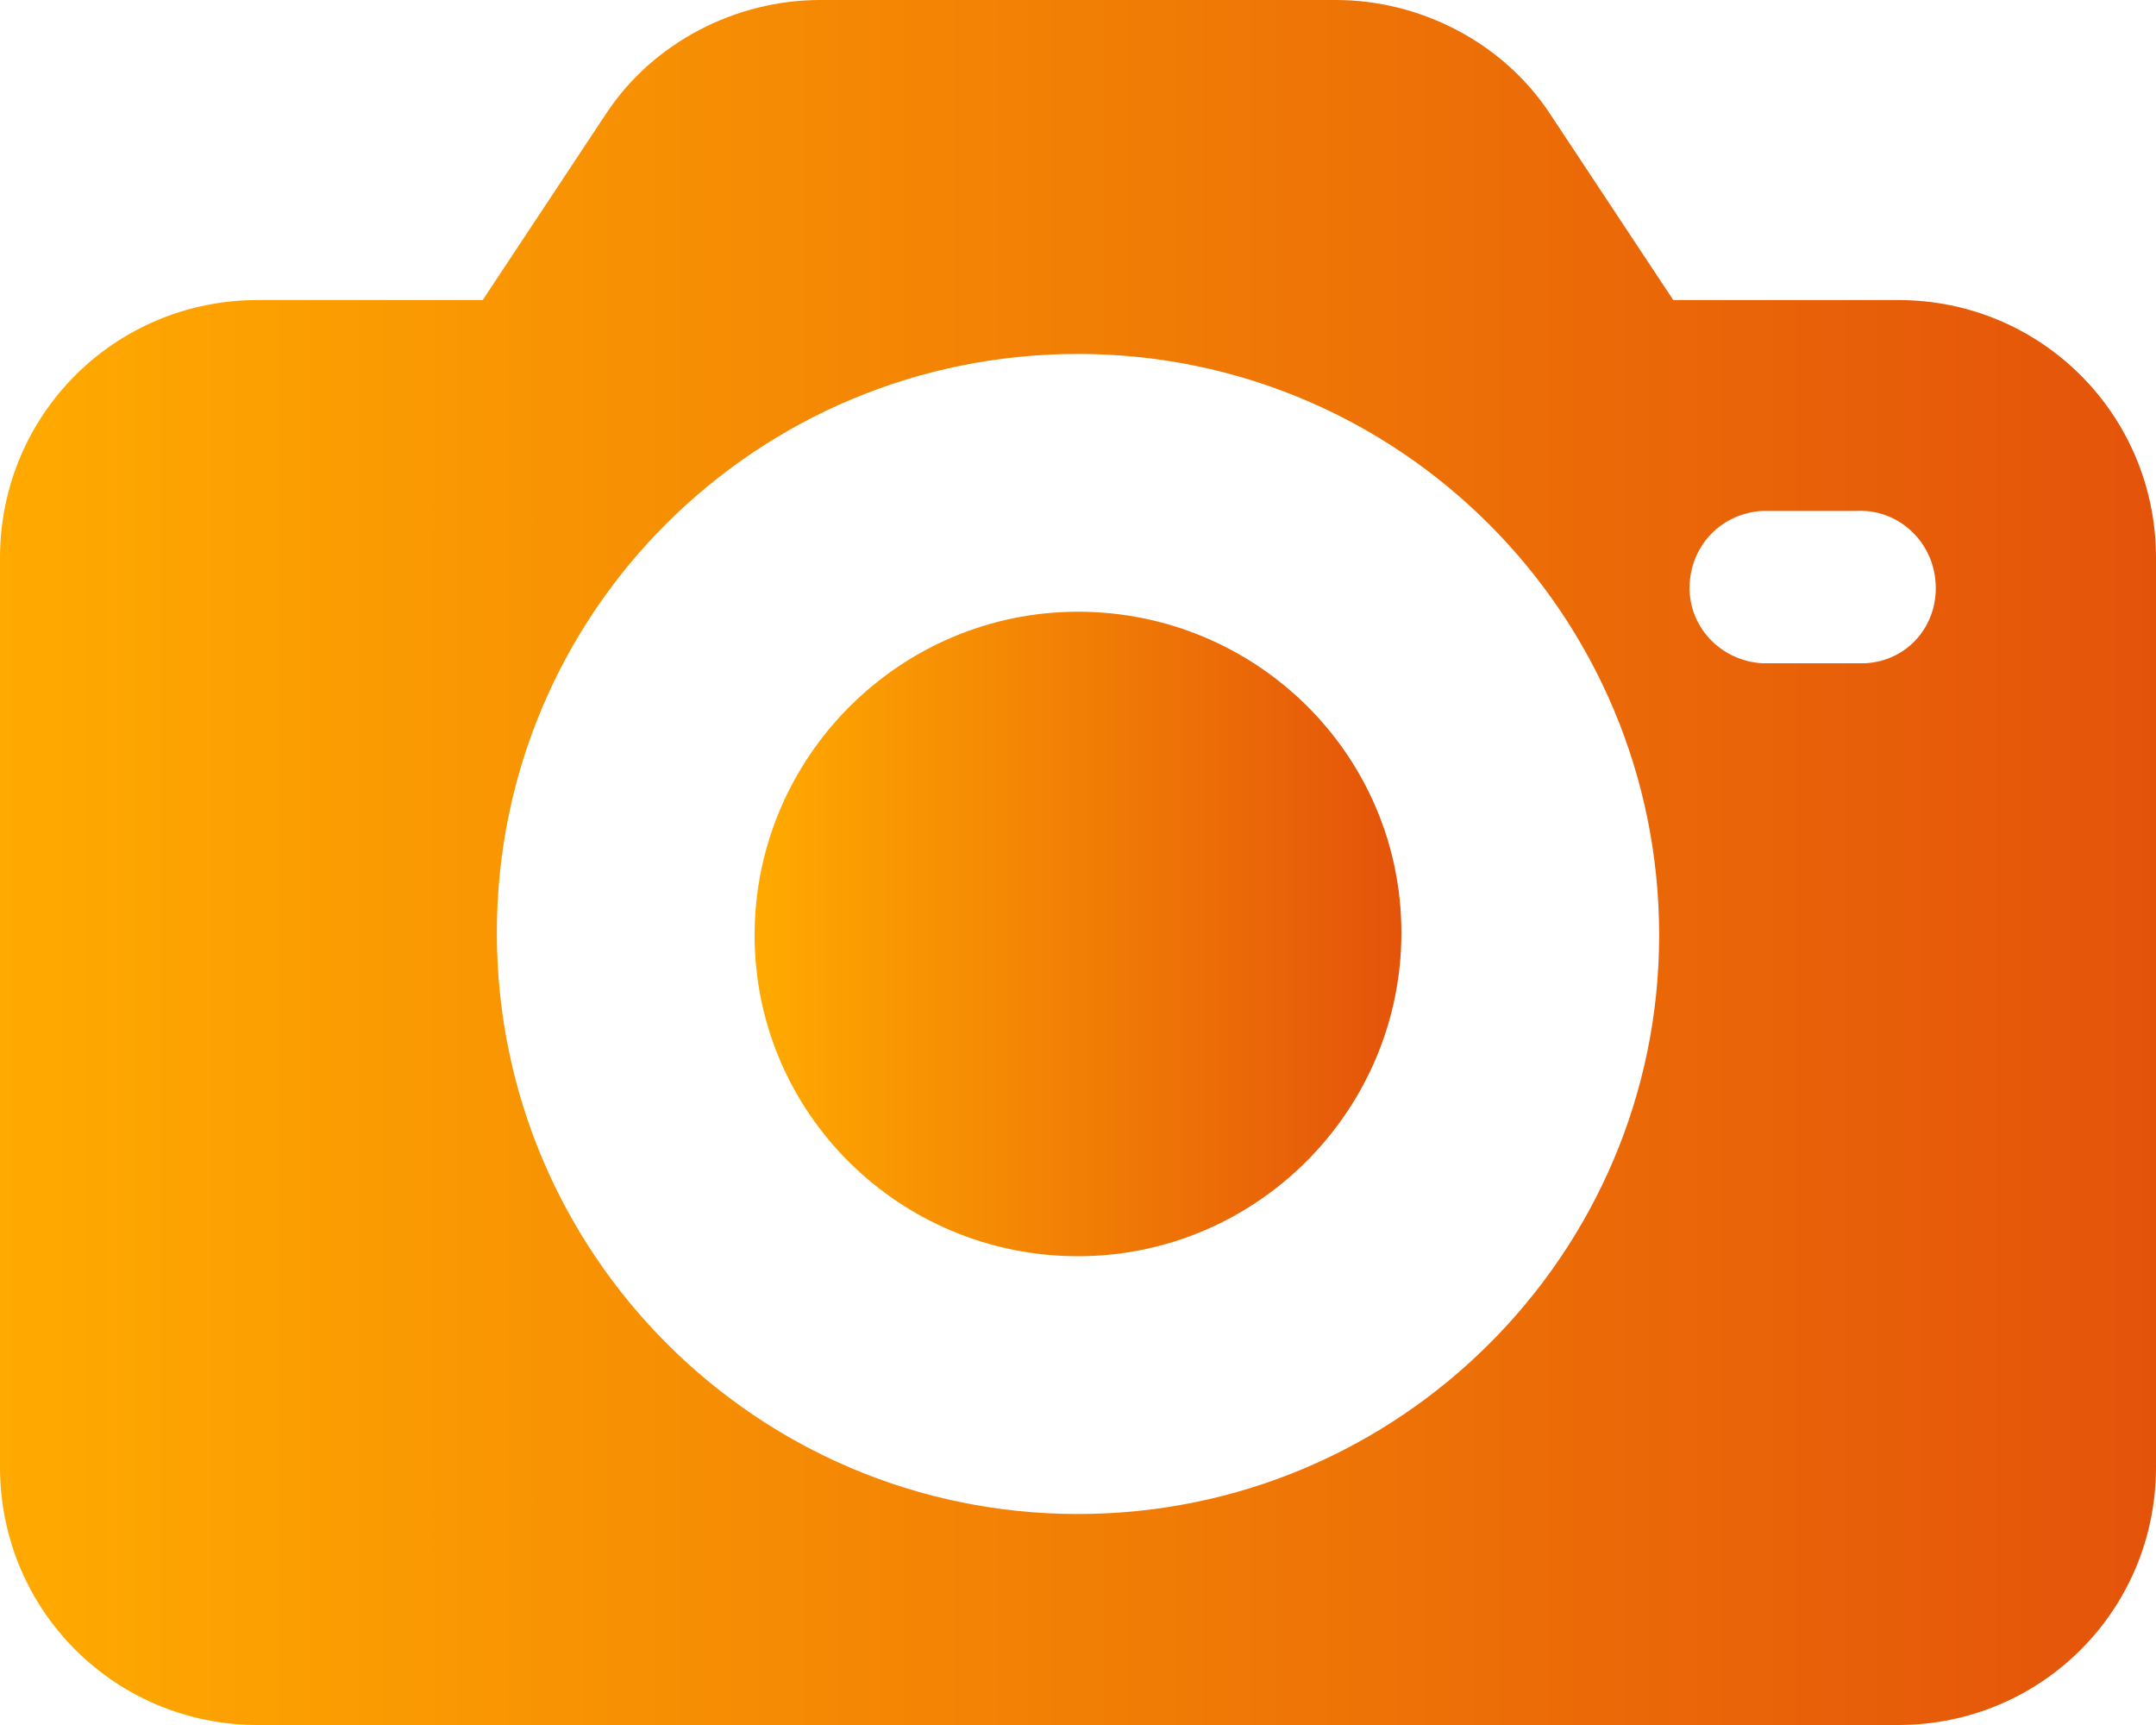
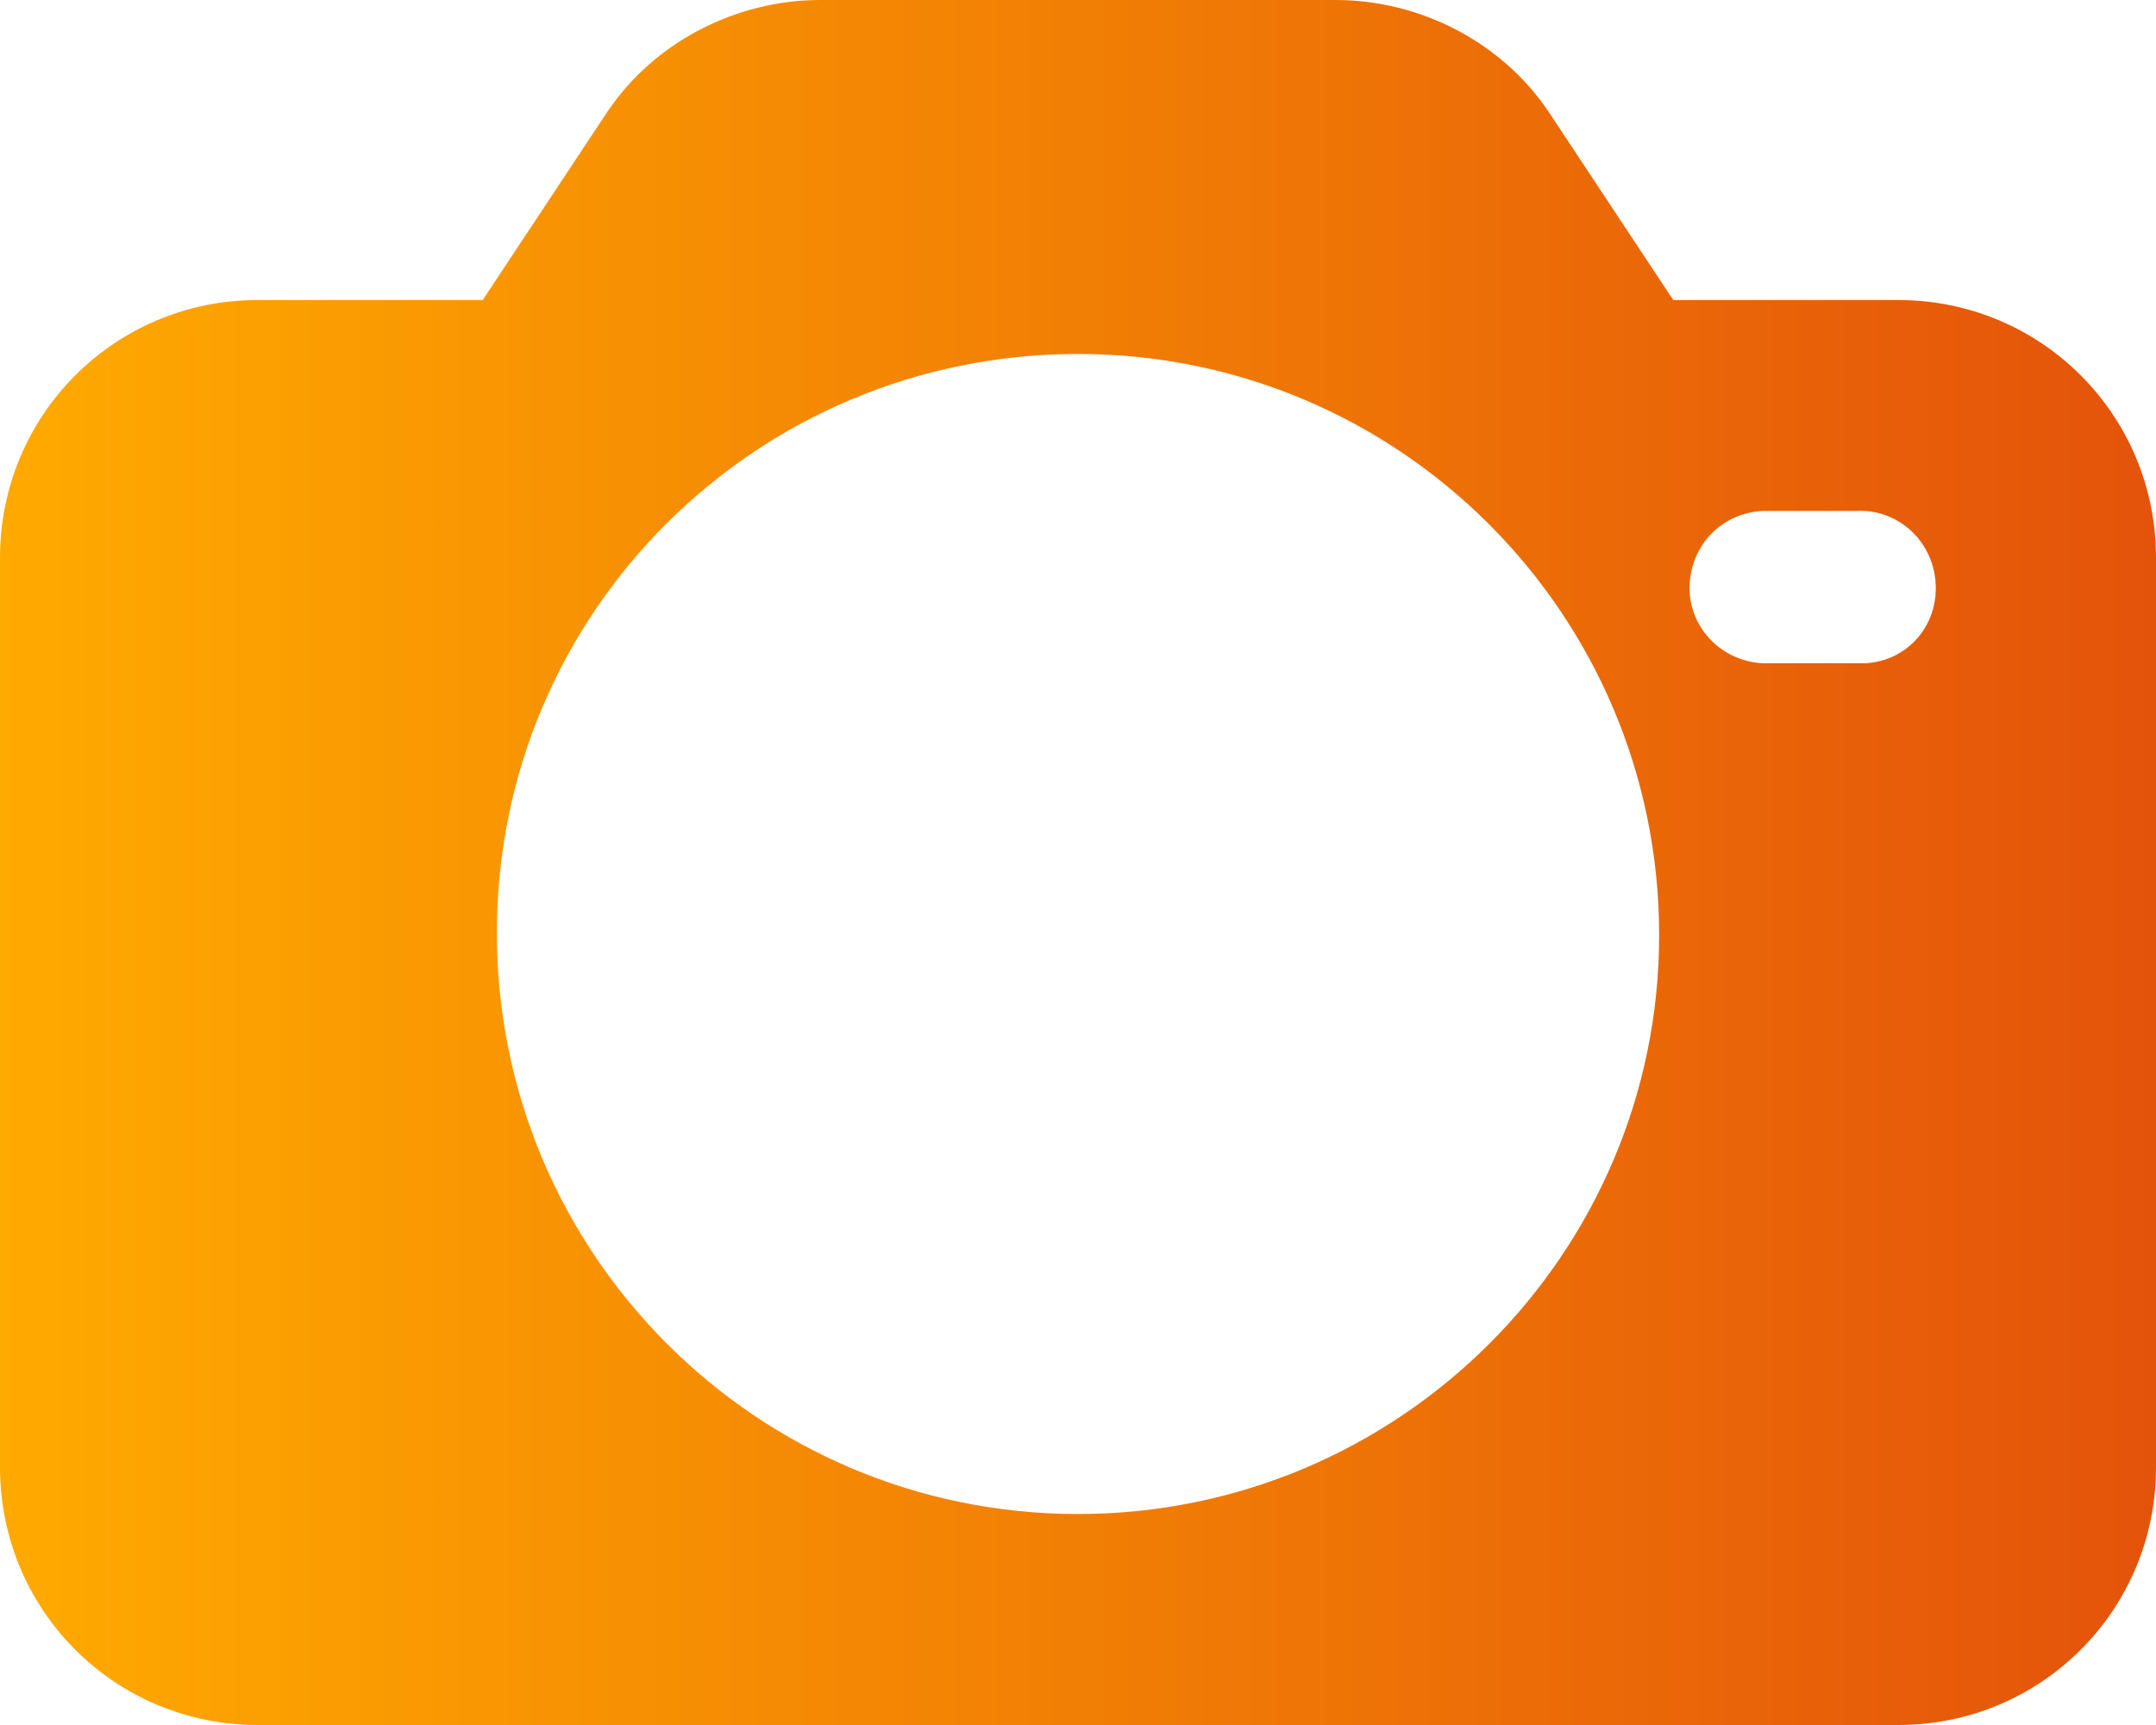
<svg xmlns="http://www.w3.org/2000/svg" width="20" height="16" viewBox="0 0 20 16" fill="none">
  <path d="M17.609 2.783H15.522L14.37 1.043C13.935 0.391 13.174 0 12.391 0H7.609C6.826 0 6.065 0.391 5.63 1.043L4.478 2.783H2.391C1.065 2.783 0 3.848 0 5.174V13.609C0 14.935 1.065 16 2.391 16H17.609C18.935 16 20 14.935 20 13.609V5.174C20 3.848 18.935 2.783 17.609 2.783ZM10 14.043C7.022 14.043 4.609 11.63 4.609 8.652C4.609 5.674 7.022 3.283 10 3.283C12.978 3.283 15.391 5.696 15.391 8.674C15.391 11.63 12.978 14.043 10 14.043ZM17.304 6.152C17.283 6.152 17.261 6.152 17.217 6.152H16.348C15.957 6.13 15.652 5.804 15.674 5.413C15.696 5.043 15.978 4.761 16.348 4.739H17.217C17.609 4.717 17.935 5.022 17.956 5.413C17.978 5.804 17.696 6.13 17.304 6.152Z" fill="url(#paint0_linear_160_3689)" />
-   <path d="M10 5.674C8.348 5.674 7 7.022 7 8.674C7 10.326 8.348 11.652 10 11.652C11.652 11.652 13 10.304 13 8.652C13 7 11.652 5.674 10 5.674Z" fill="url(#paint1_linear_160_3689)" />
  <defs>
    <linearGradient id="paint0_linear_160_3689" x1="0" y1="8" x2="20" y2="8" gradientUnits="userSpaceOnUse">
      <stop stop-color="#FFAA00" />
      <stop offset="1" stop-color="#E4530A" />
    </linearGradient>
    <linearGradient id="paint1_linear_160_3689" x1="7" y1="8.663" x2="13" y2="8.663" gradientUnits="userSpaceOnUse">
      <stop stop-color="#FFAA00" />
      <stop offset="1" stop-color="#E4530A" />
    </linearGradient>
  </defs>
</svg>